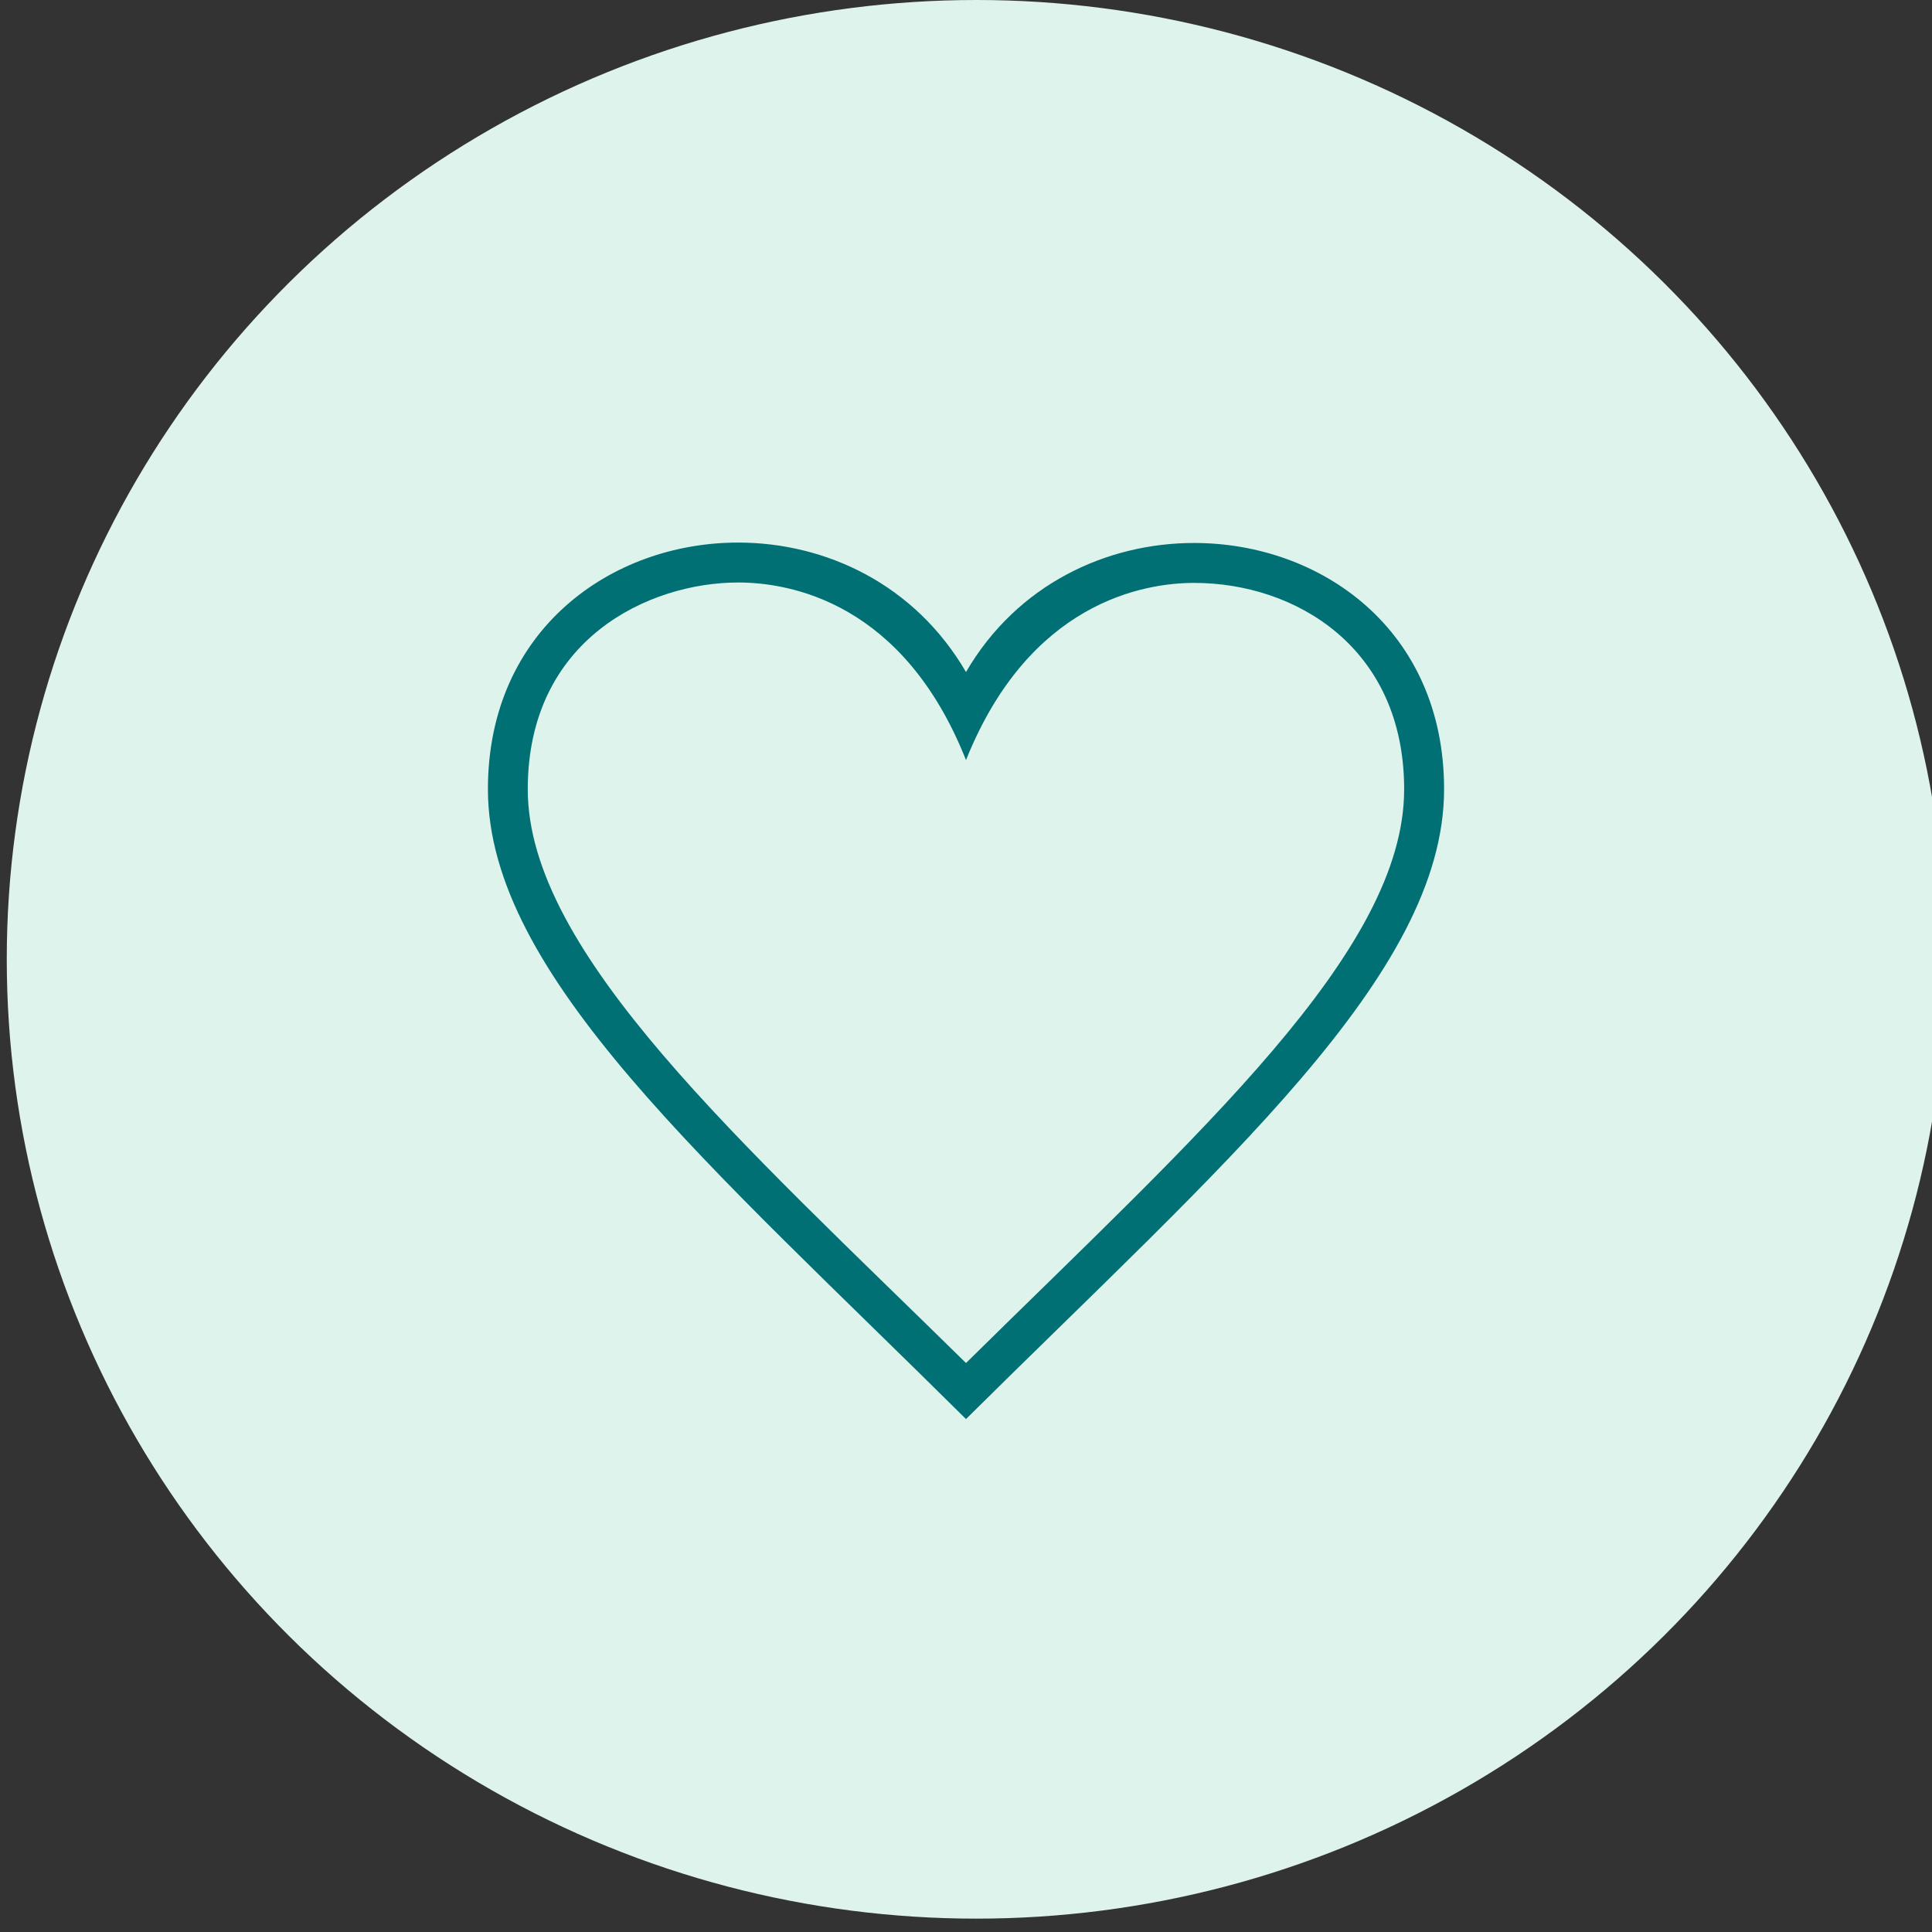
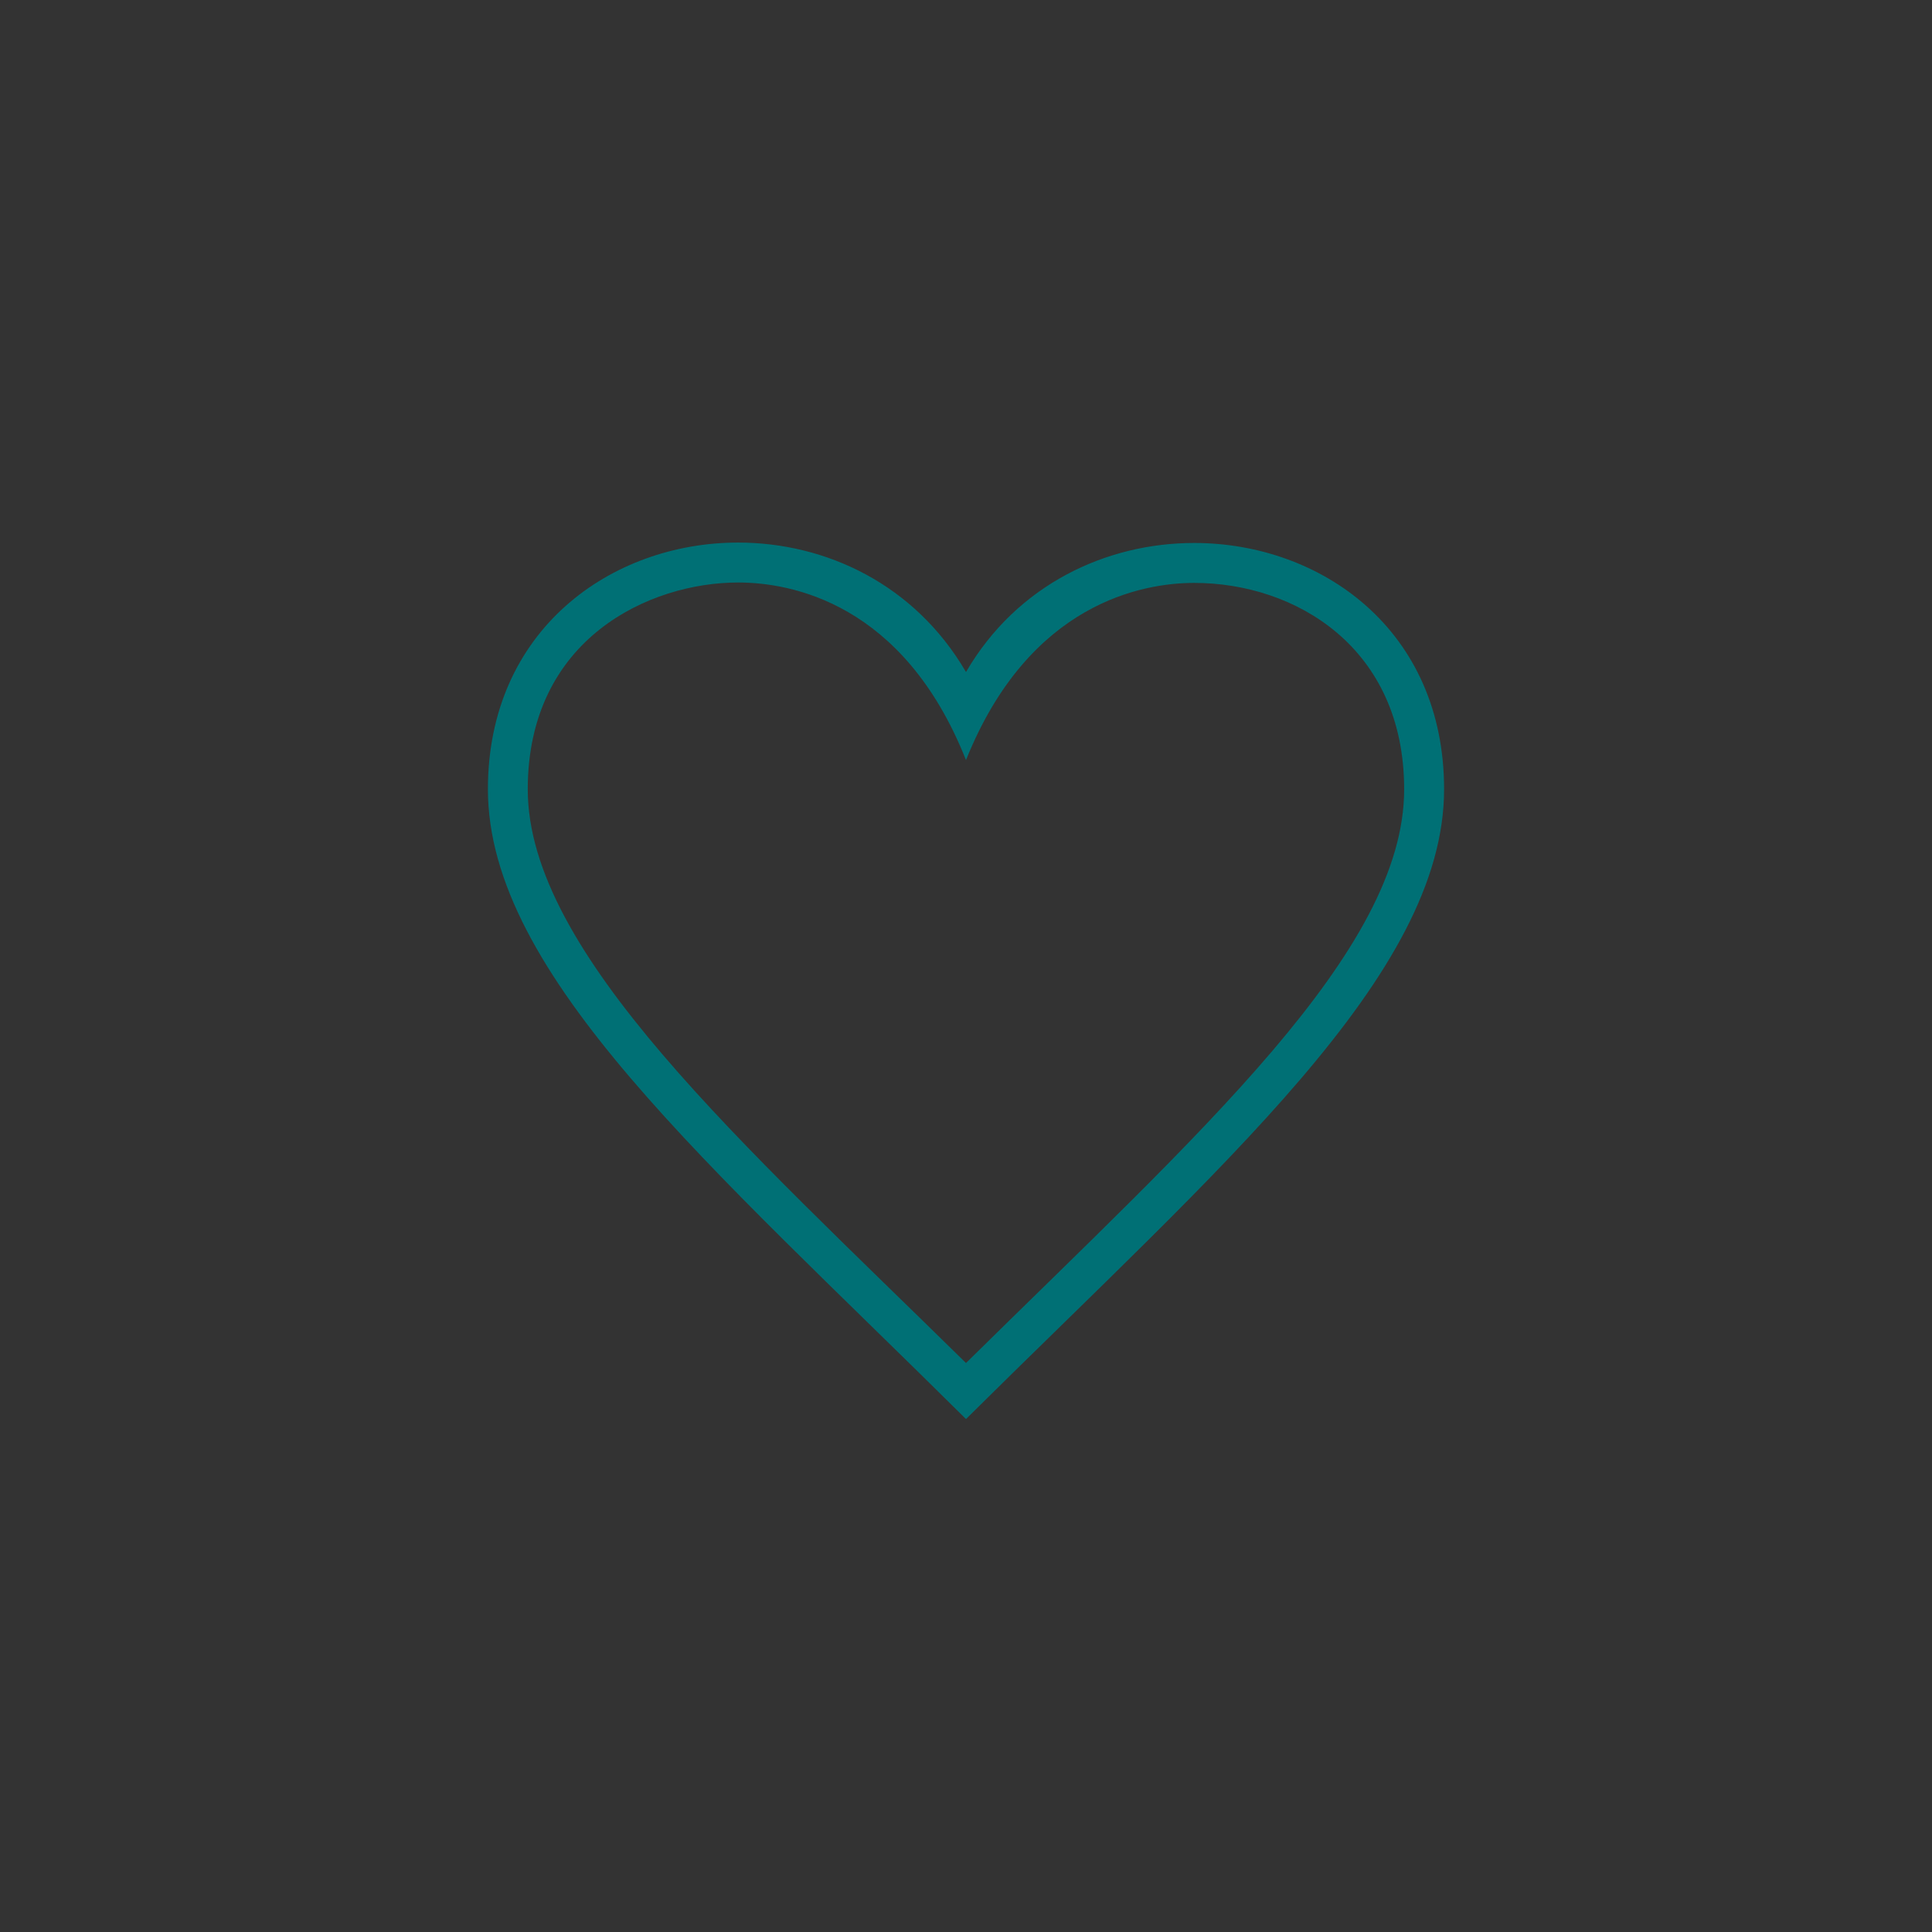
<svg xmlns="http://www.w3.org/2000/svg" version="1.1" id="Layer_1" x="0px" y="0px" width="24px" height="24px" viewBox="0 0 24 24" enable-background="new 0 0 24 24" xml:space="preserve">
  <rect x="0" y="0" width="24" height="24" fill="#333333" stroke="none" />
-   <ellipse fill="#DEF3EC" cx="12.129" cy="11.917" rx="12.045" ry="11.917" />
  <path fill="#007075" d="M12,16.932c-2.787-2.741-5.444-5.096-5.444-7.127c0-1.876,1.518-2.569,2.613-2.569  c0.65,0,2.055,0.248,2.831,2.206c0.786-1.963,2.209-2.201,2.834-2.201c1.258,0,2.609,0.802,2.609,2.564  C17.443,11.817,14.9,14.073,12,16.932 M14.834,6.745c-1.09,0-2.201,0.516-2.834,1.603C11.363,7.256,10.257,6.74,9.169,6.74  c-1.574,0-3.108,1.083-3.108,3.064c0,2.306,2.757,4.667,5.939,7.824c3.182-3.156,5.939-5.518,5.939-7.824  C17.939,7.819,16.406,6.745,14.834,6.745" />
</svg>